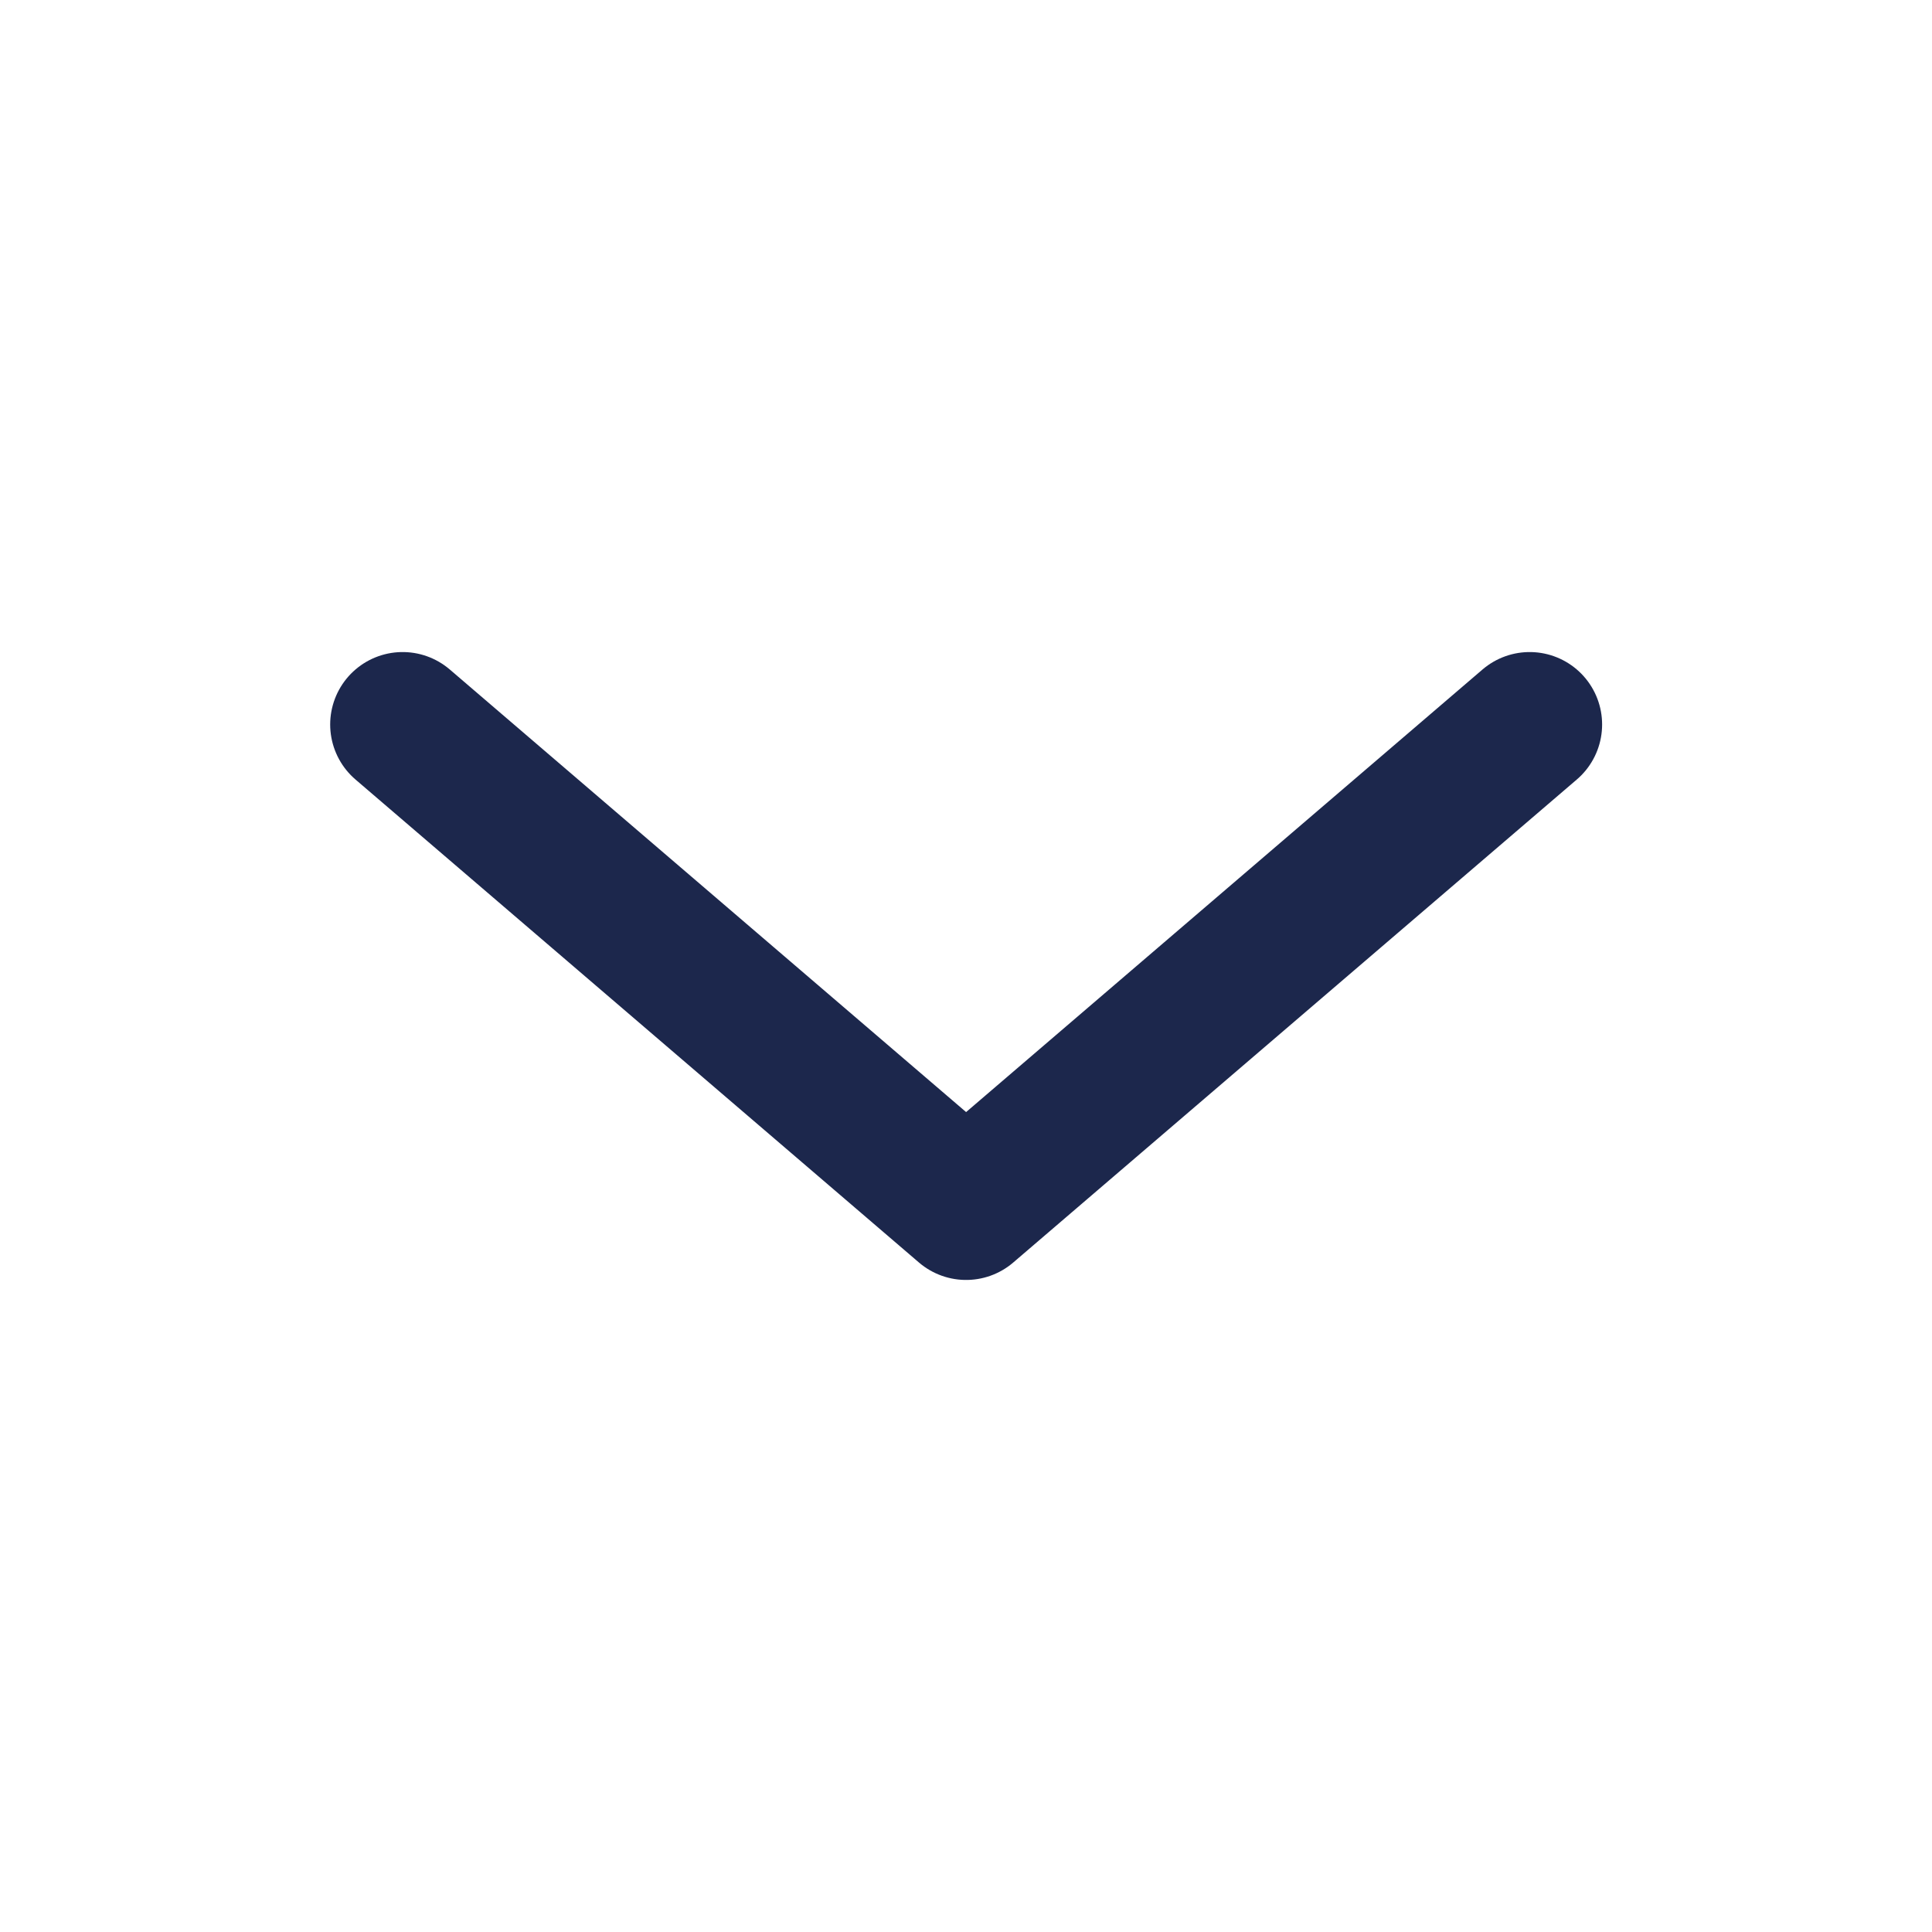
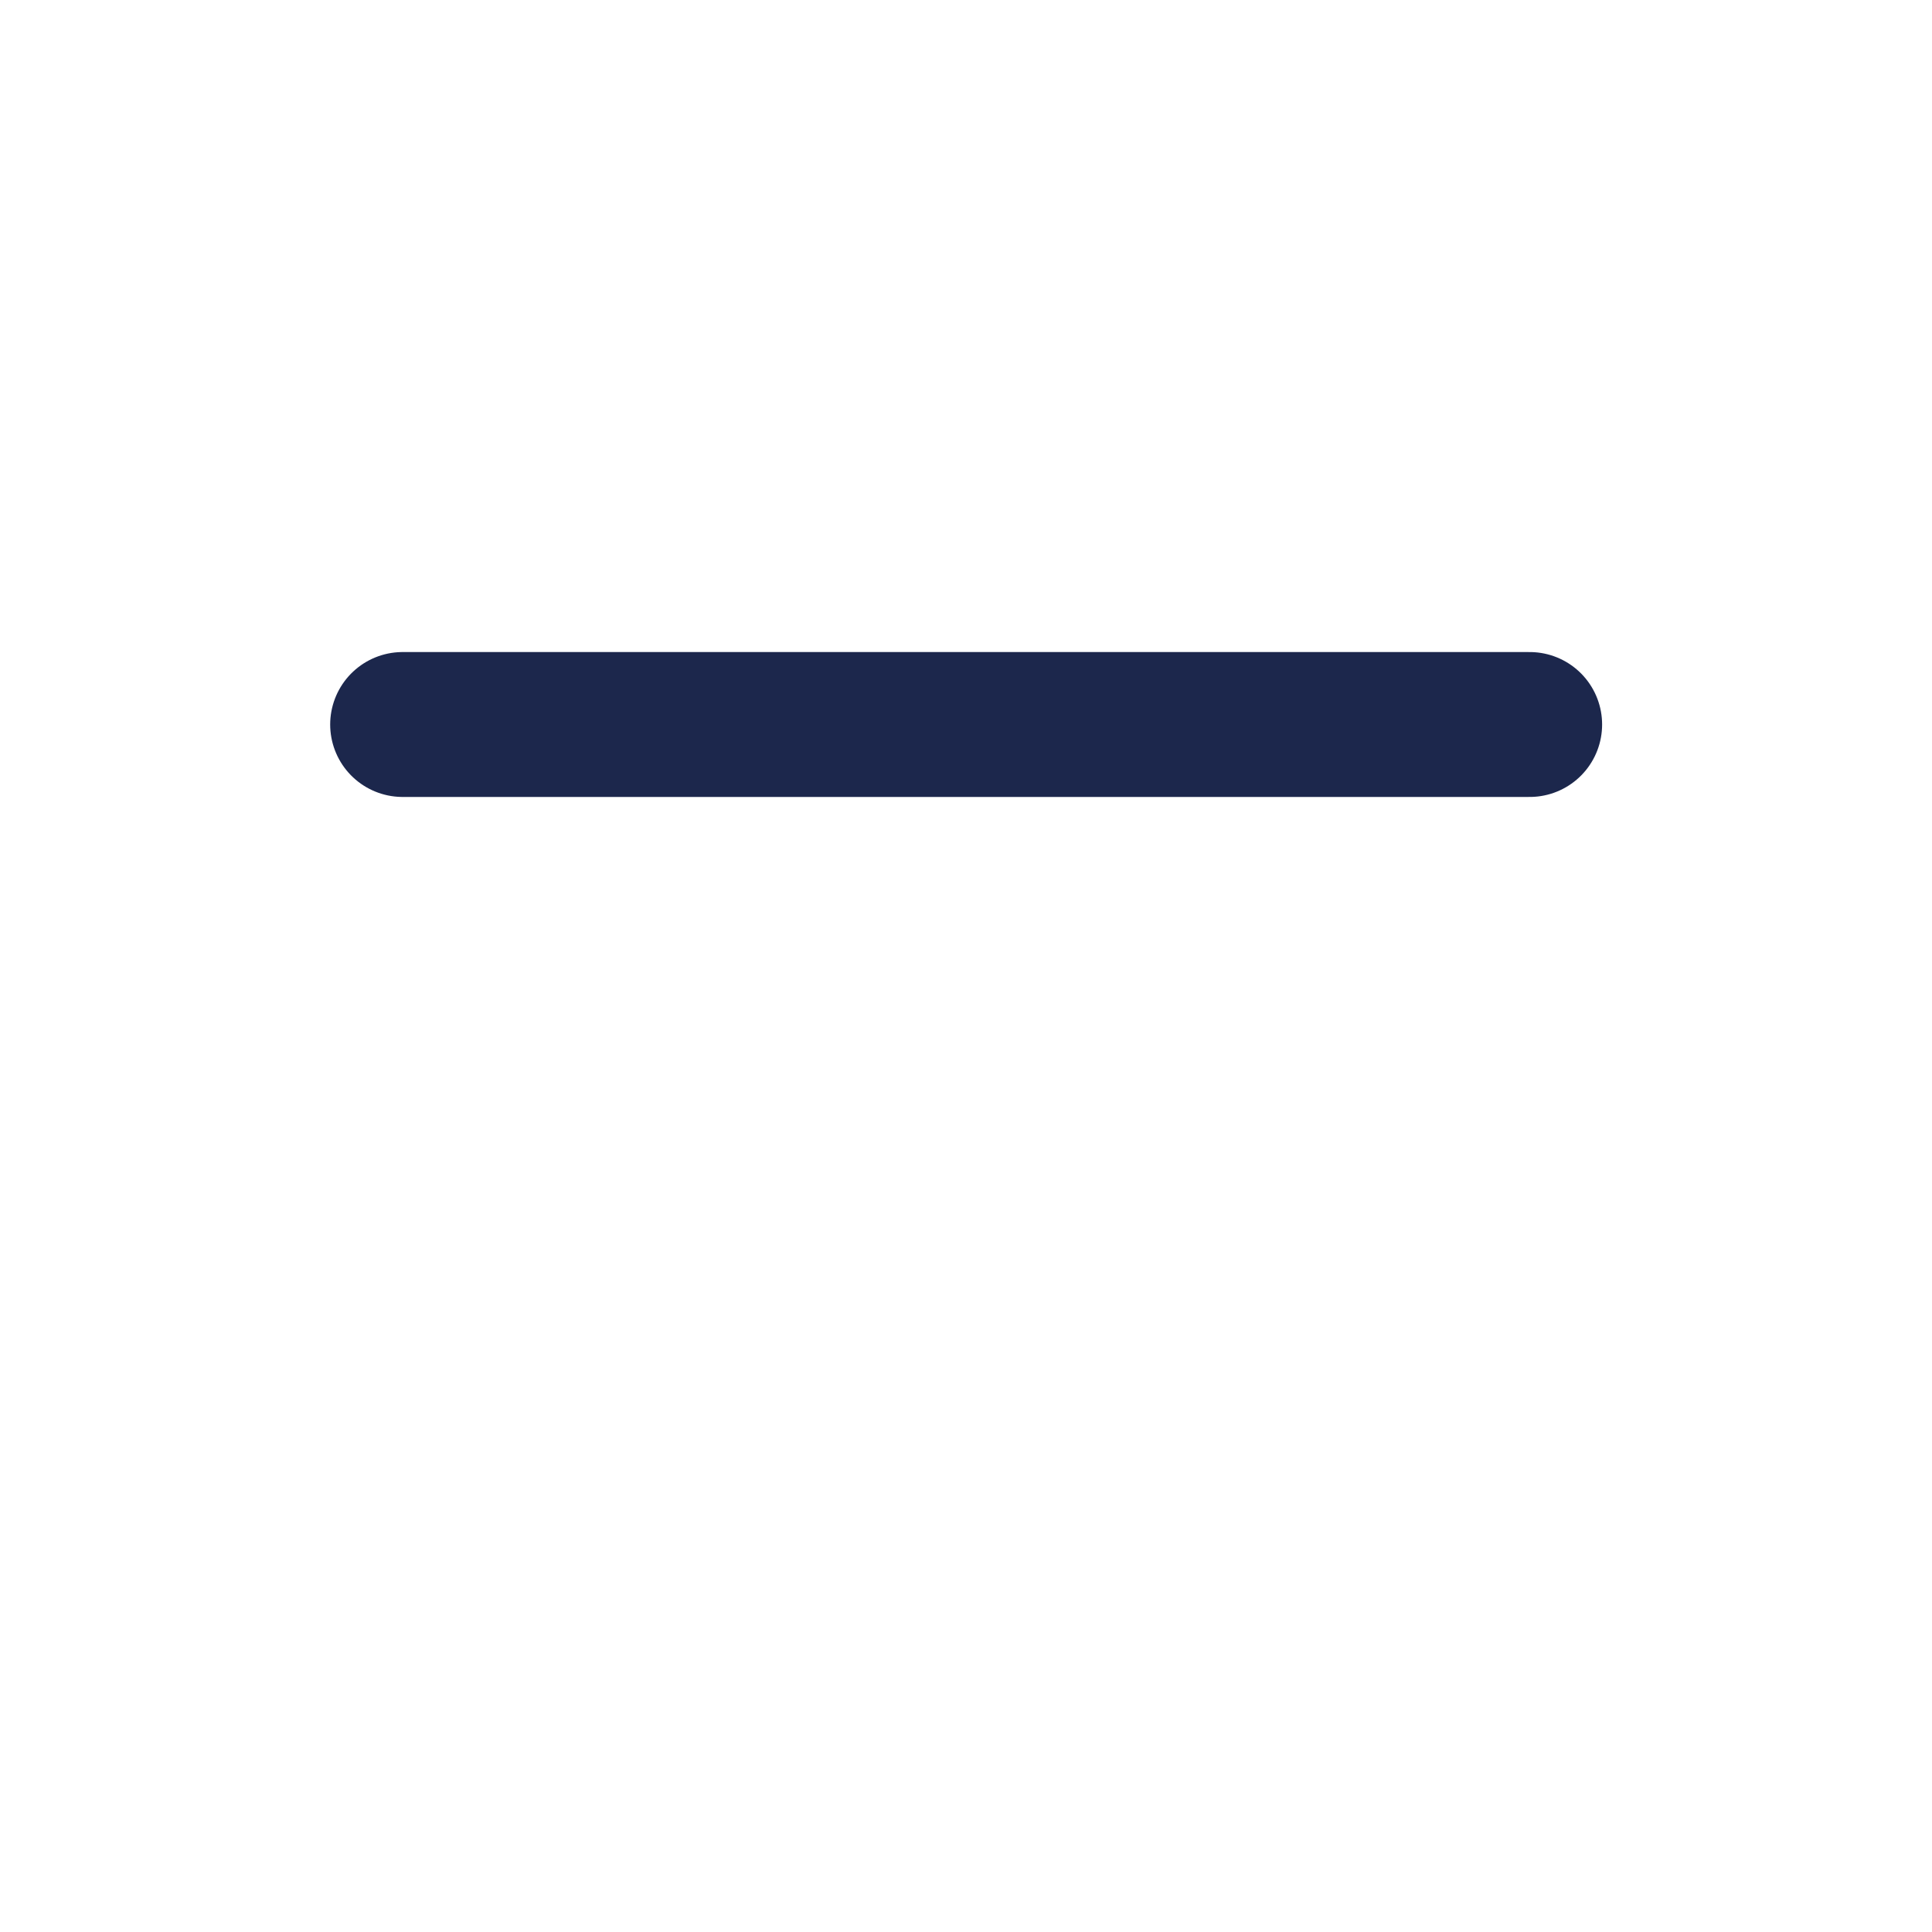
<svg xmlns="http://www.w3.org/2000/svg" width="20" height="20" viewBox="0 0 20 20" fill="none">
-   <path d="M15.835 7.5L10.001 12.5L4.168 7.5" stroke="#1C274C" stroke-width="1.5" stroke-linecap="round" stroke-linejoin="round" />
+   <path d="M15.835 7.5L4.168 7.5" stroke="#1C274C" stroke-width="1.5" stroke-linecap="round" stroke-linejoin="round" />
</svg>